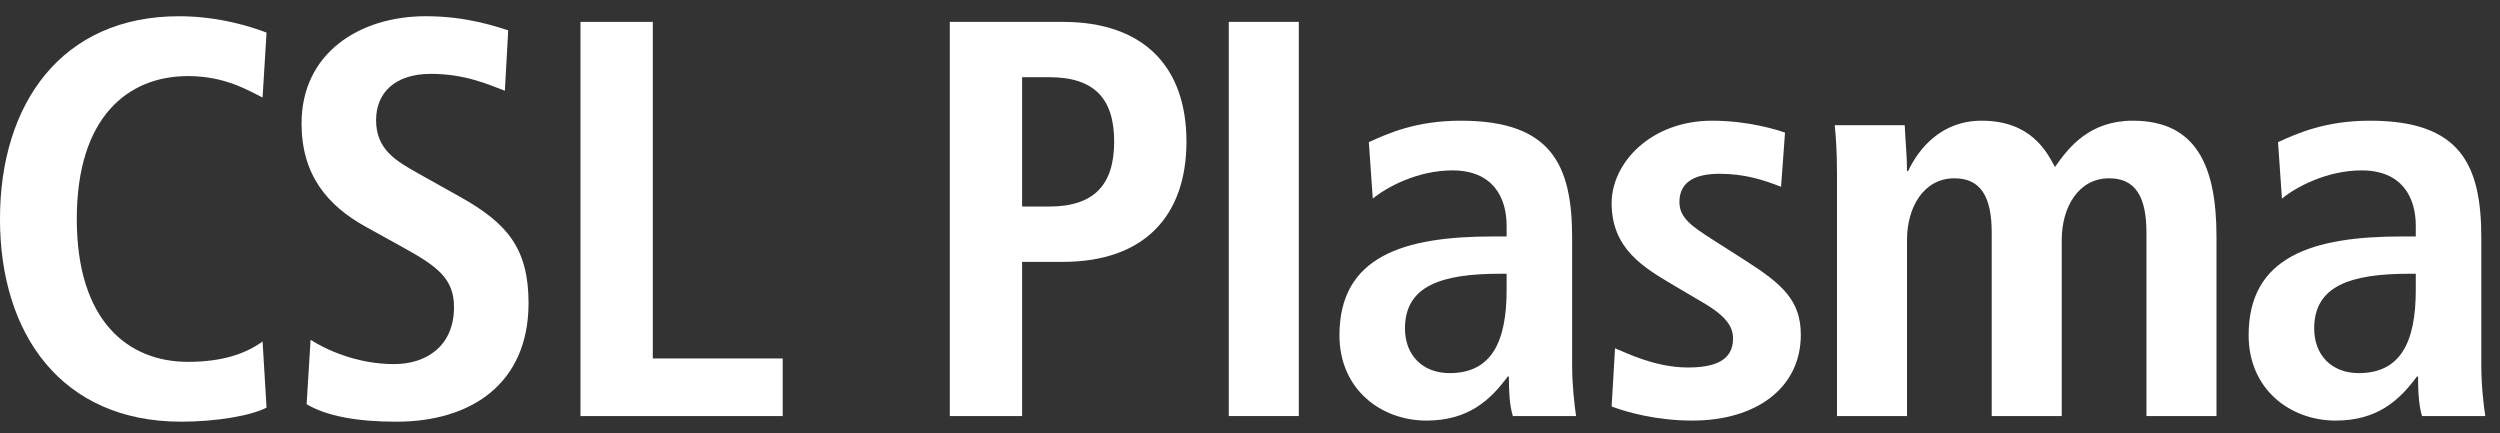
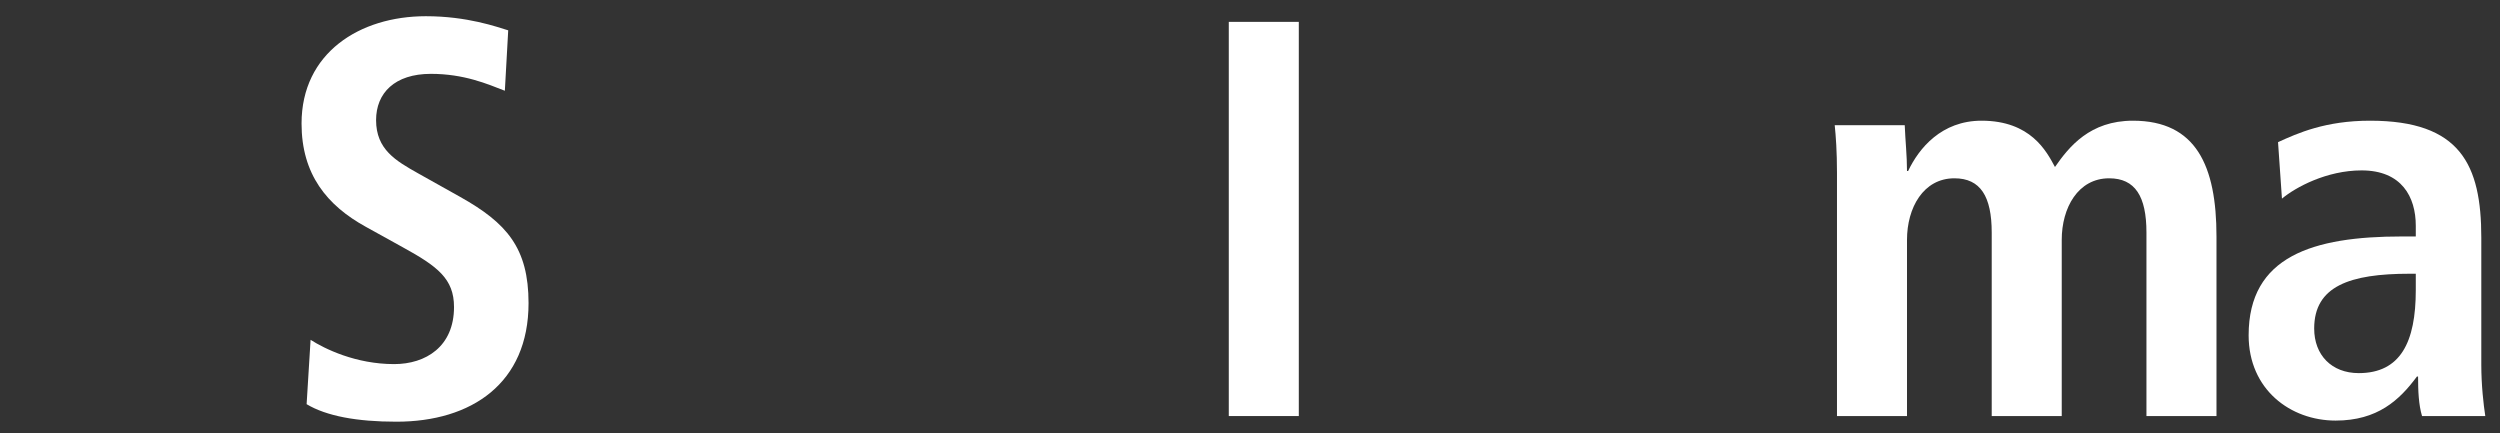
<svg xmlns="http://www.w3.org/2000/svg" width="150px" height="26px" viewBox="0 0 150 26" version="1.1">
  <rect x="0" y="0" width="150" height="26" fill="#333333" stroke="none" />
  <title>CSL-plasma-logo</title>
  <g id="Pages" stroke="none" stroke-width="1" fill="none" fill-rule="evenodd">
    <g id="Battle-Services-1440px" transform="translate(-1011, -1447)" fill="#FFFFFF">
      <g id="CSL-plasma-logo" transform="translate(1010.999, 1447.973)">
-         <path d="M15.993,23.482 C15.112,23.956 13.011,24.328 10.876,24.328 C3.692,24.328 0,19.078 0,12.165 C0,5.252 3.692,0.001 10.741,0.001 C13.147,0.001 15.112,0.645 15.993,0.983 L15.756,4.879 C14.875,4.439 13.485,3.592 11.282,3.592 C7.69,3.592 4.608,6.032 4.608,12.165 C4.608,18.298 7.69,20.738 11.282,20.738 C13.384,20.738 14.772,20.228 15.756,19.517 L15.993,23.482 Z" id="Fill-74" />
        <path d="M18.636,19.416 C19.483,19.958 21.346,20.873 23.65,20.873 C25.548,20.873 27.242,19.822 27.242,17.45 C27.242,15.757 26.26,15.011 24.159,13.858 L21.956,12.639 C19.618,11.352 18.094,9.488 18.094,6.438 C18.094,2.202 21.583,1.13686838e-13 25.548,1.13686838e-13 C28.056,1.13686838e-13 29.817,0.644 30.494,0.847 L30.292,4.472 C29.242,4.066 27.852,3.458 25.853,3.458 C23.684,3.458 22.566,4.609 22.566,6.234 C22.566,7.997 23.752,8.674 25.074,9.42 L27.615,10.843 C30.393,12.402 31.714,13.893 31.714,17.214 C31.714,22.025 28.293,24.329 23.785,24.329 C21.414,24.329 19.584,23.99 18.398,23.278 L18.636,19.416 Z" id="Fill-75" />
-         <polygon id="Fill-76" points="34.83 0.34 39.169 0.34 39.169 20.535 46.962 20.535 46.962 23.991 34.83 23.991" />
-         <path d="M56.989,0.34 L63.766,0.34 C68.645,0.34 71.188,3.05 71.188,7.521 C71.188,11.995 68.645,14.739 63.766,14.739 L61.327,14.739 L61.327,23.991 L56.989,23.991 L56.989,0.34 Z M62.953,11.419 C65.663,11.419 66.851,10.098 66.851,7.521 C66.851,4.947 65.663,3.659 62.953,3.659 L61.327,3.659 L61.327,11.419 L62.953,11.419 Z" id="Fill-77" />
        <polygon id="Fill-78" points="73.728 23.99 77.929 23.99 77.929 0.339 73.728 0.339" />
-         <path d="M82.131,7.556 C83.317,7.014 84.977,6.269 87.654,6.269 C93.075,6.269 94.329,8.911 94.329,13.283 L94.329,20.907 C94.329,22.161 94.466,23.313 94.566,23.99 L90.771,23.99 C90.568,23.313 90.533,22.465 90.533,21.617 L90.467,21.617 C89.416,23.041 88.093,24.262 85.587,24.262 C82.876,24.262 80.368,22.398 80.368,19.144 C80.368,14.4 84.232,13.215 89.551,13.215 L90.398,13.215 L90.398,12.571 C90.398,10.843 89.551,9.251 87.146,9.251 C85.045,9.251 83.181,10.267 82.368,10.945 L82.131,7.556 Z M90.398,15.451 L90.025,15.451 C86.434,15.451 84.299,16.197 84.299,18.738 C84.299,20.331 85.35,21.414 86.977,21.414 C89.483,21.414 90.398,19.55 90.398,16.434 L90.398,15.451 Z" id="Fill-79" />
-         <path d="M96.903,19.925 C97.581,20.195 99.309,21.076 101.273,21.076 C102.799,21.076 103.983,20.704 103.983,19.348 C103.983,18.671 103.645,18.026 102.122,17.147 L100.393,16.129 C98.631,15.079 96.699,13.961 96.699,11.216 C96.699,8.811 99.037,6.269 102.731,6.269 C104.966,6.269 106.695,6.846 107.102,6.98 L106.865,10.234 C105.815,9.827 104.697,9.454 103.172,9.454 C101.477,9.454 100.766,10.098 100.766,11.148 C100.766,12.097 101.51,12.605 102.731,13.385 L104.799,14.707 C106.965,16.096 108.05,17.079 108.05,19.112 C108.05,22.33 105.34,24.262 101.545,24.262 C99.377,24.262 97.581,23.753 96.699,23.415 L96.903,19.925 Z" id="Fill-80" />
        <path d="M110.22,9.386 C110.22,8.133 110.152,7.184 110.084,6.54 L114.285,6.54 C114.32,7.454 114.421,8.37 114.421,9.286 L114.489,9.286 C115.133,7.929 116.488,6.269 118.893,6.269 C121.841,6.269 122.79,8.098 123.299,9.047 C124.145,7.827 125.399,6.269 127.975,6.269 C131.771,6.269 132.99,8.979 132.99,13.216 L132.99,23.991 L128.788,23.991 L128.788,12.979 C128.788,10.809 128.111,9.725 126.551,9.725 C124.687,9.725 123.705,11.488 123.705,13.418 L123.705,23.991 L119.504,23.991 L119.504,12.979 C119.504,10.809 118.826,9.725 117.267,9.725 C115.404,9.725 114.421,11.488 114.421,13.418 L114.421,23.991 L110.22,23.991 L110.22,9.386 Z" id="Fill-81" />
        <path d="M136.683,7.556 C137.868,7.014 139.528,6.269 142.205,6.269 C147.627,6.269 148.879,8.911 148.879,13.283 L148.879,20.907 C148.879,22.161 149.015,23.313 149.118,23.99 L145.323,23.99 C145.119,23.313 145.085,22.465 145.085,21.617 L145.018,21.617 C143.967,23.041 142.646,24.262 140.139,24.262 C137.427,24.262 134.919,22.398 134.919,19.144 C134.919,14.4 138.782,13.215 144.102,13.215 L144.948,13.215 L144.948,12.571 C144.948,10.843 144.102,9.251 141.698,9.251 C139.597,9.251 137.732,10.267 136.918,10.945 L136.683,7.556 Z M144.948,15.451 L144.578,15.451 C140.985,15.451 138.852,16.197 138.852,18.738 C138.852,20.331 139.9,21.414 141.527,21.414 C144.035,21.414 144.948,19.55 144.948,16.434 L144.948,15.451 Z" id="Fill-82" />
      </g>
    </g>
  </g>
</svg>